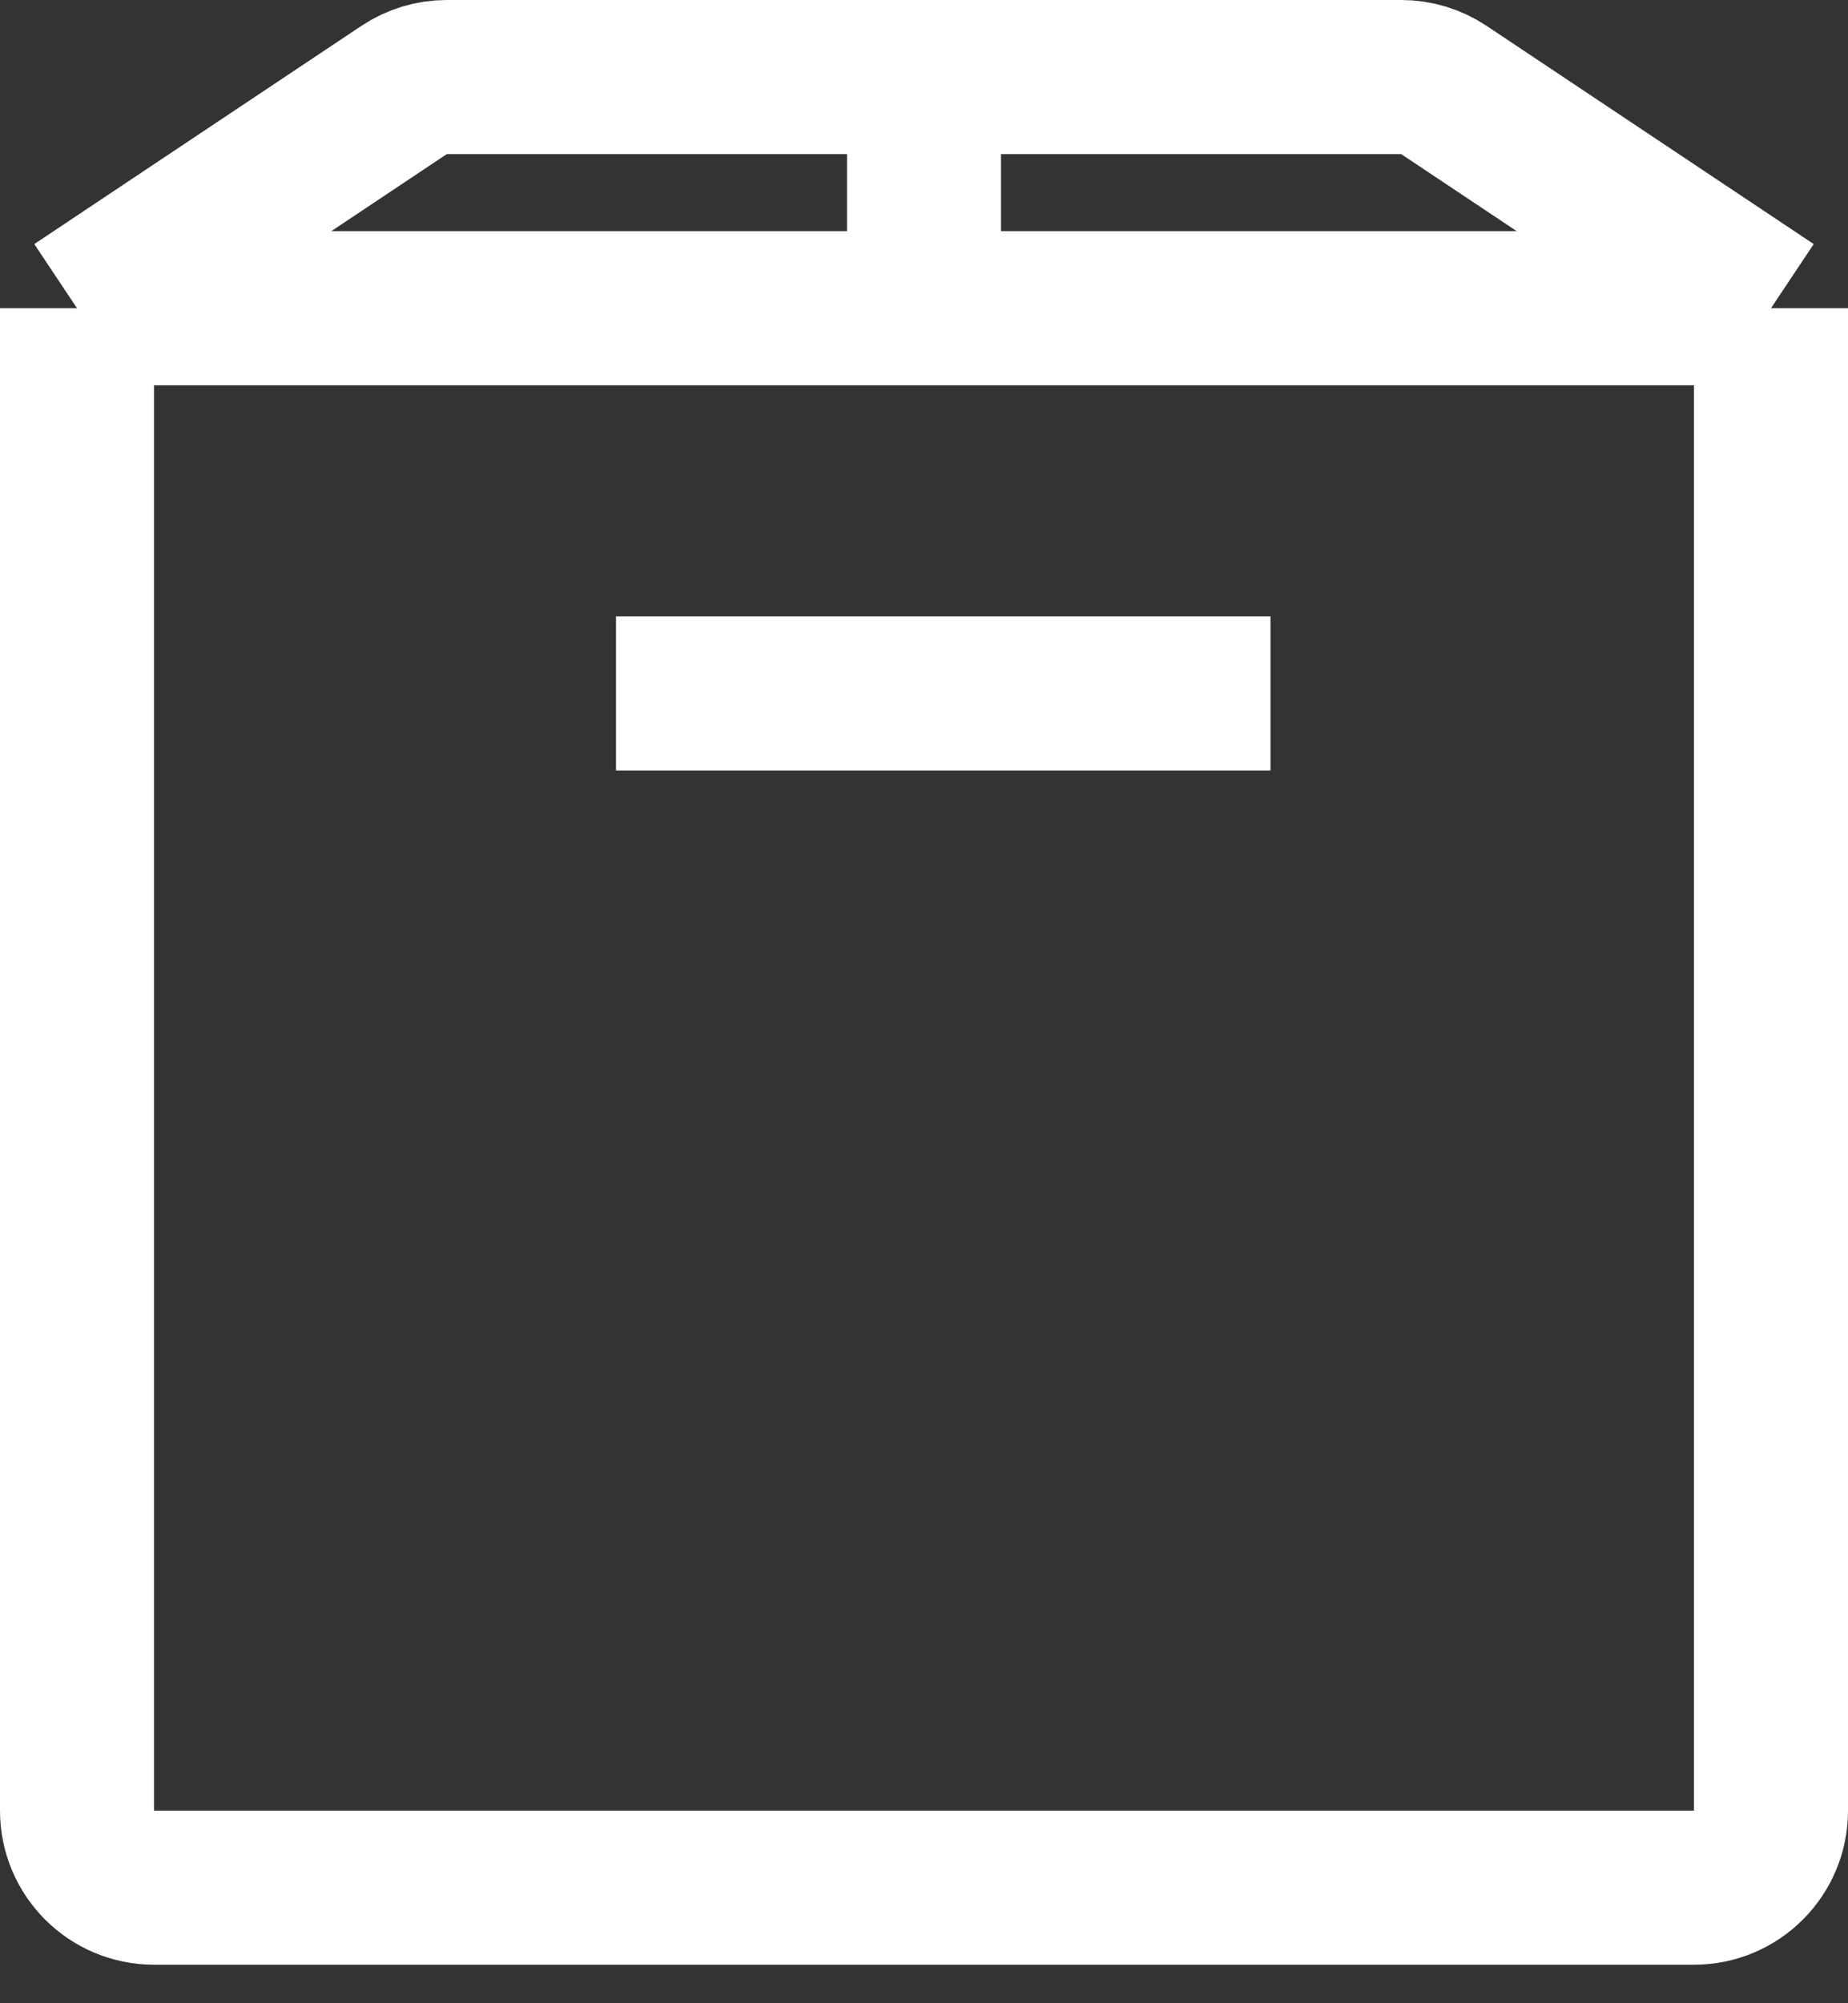
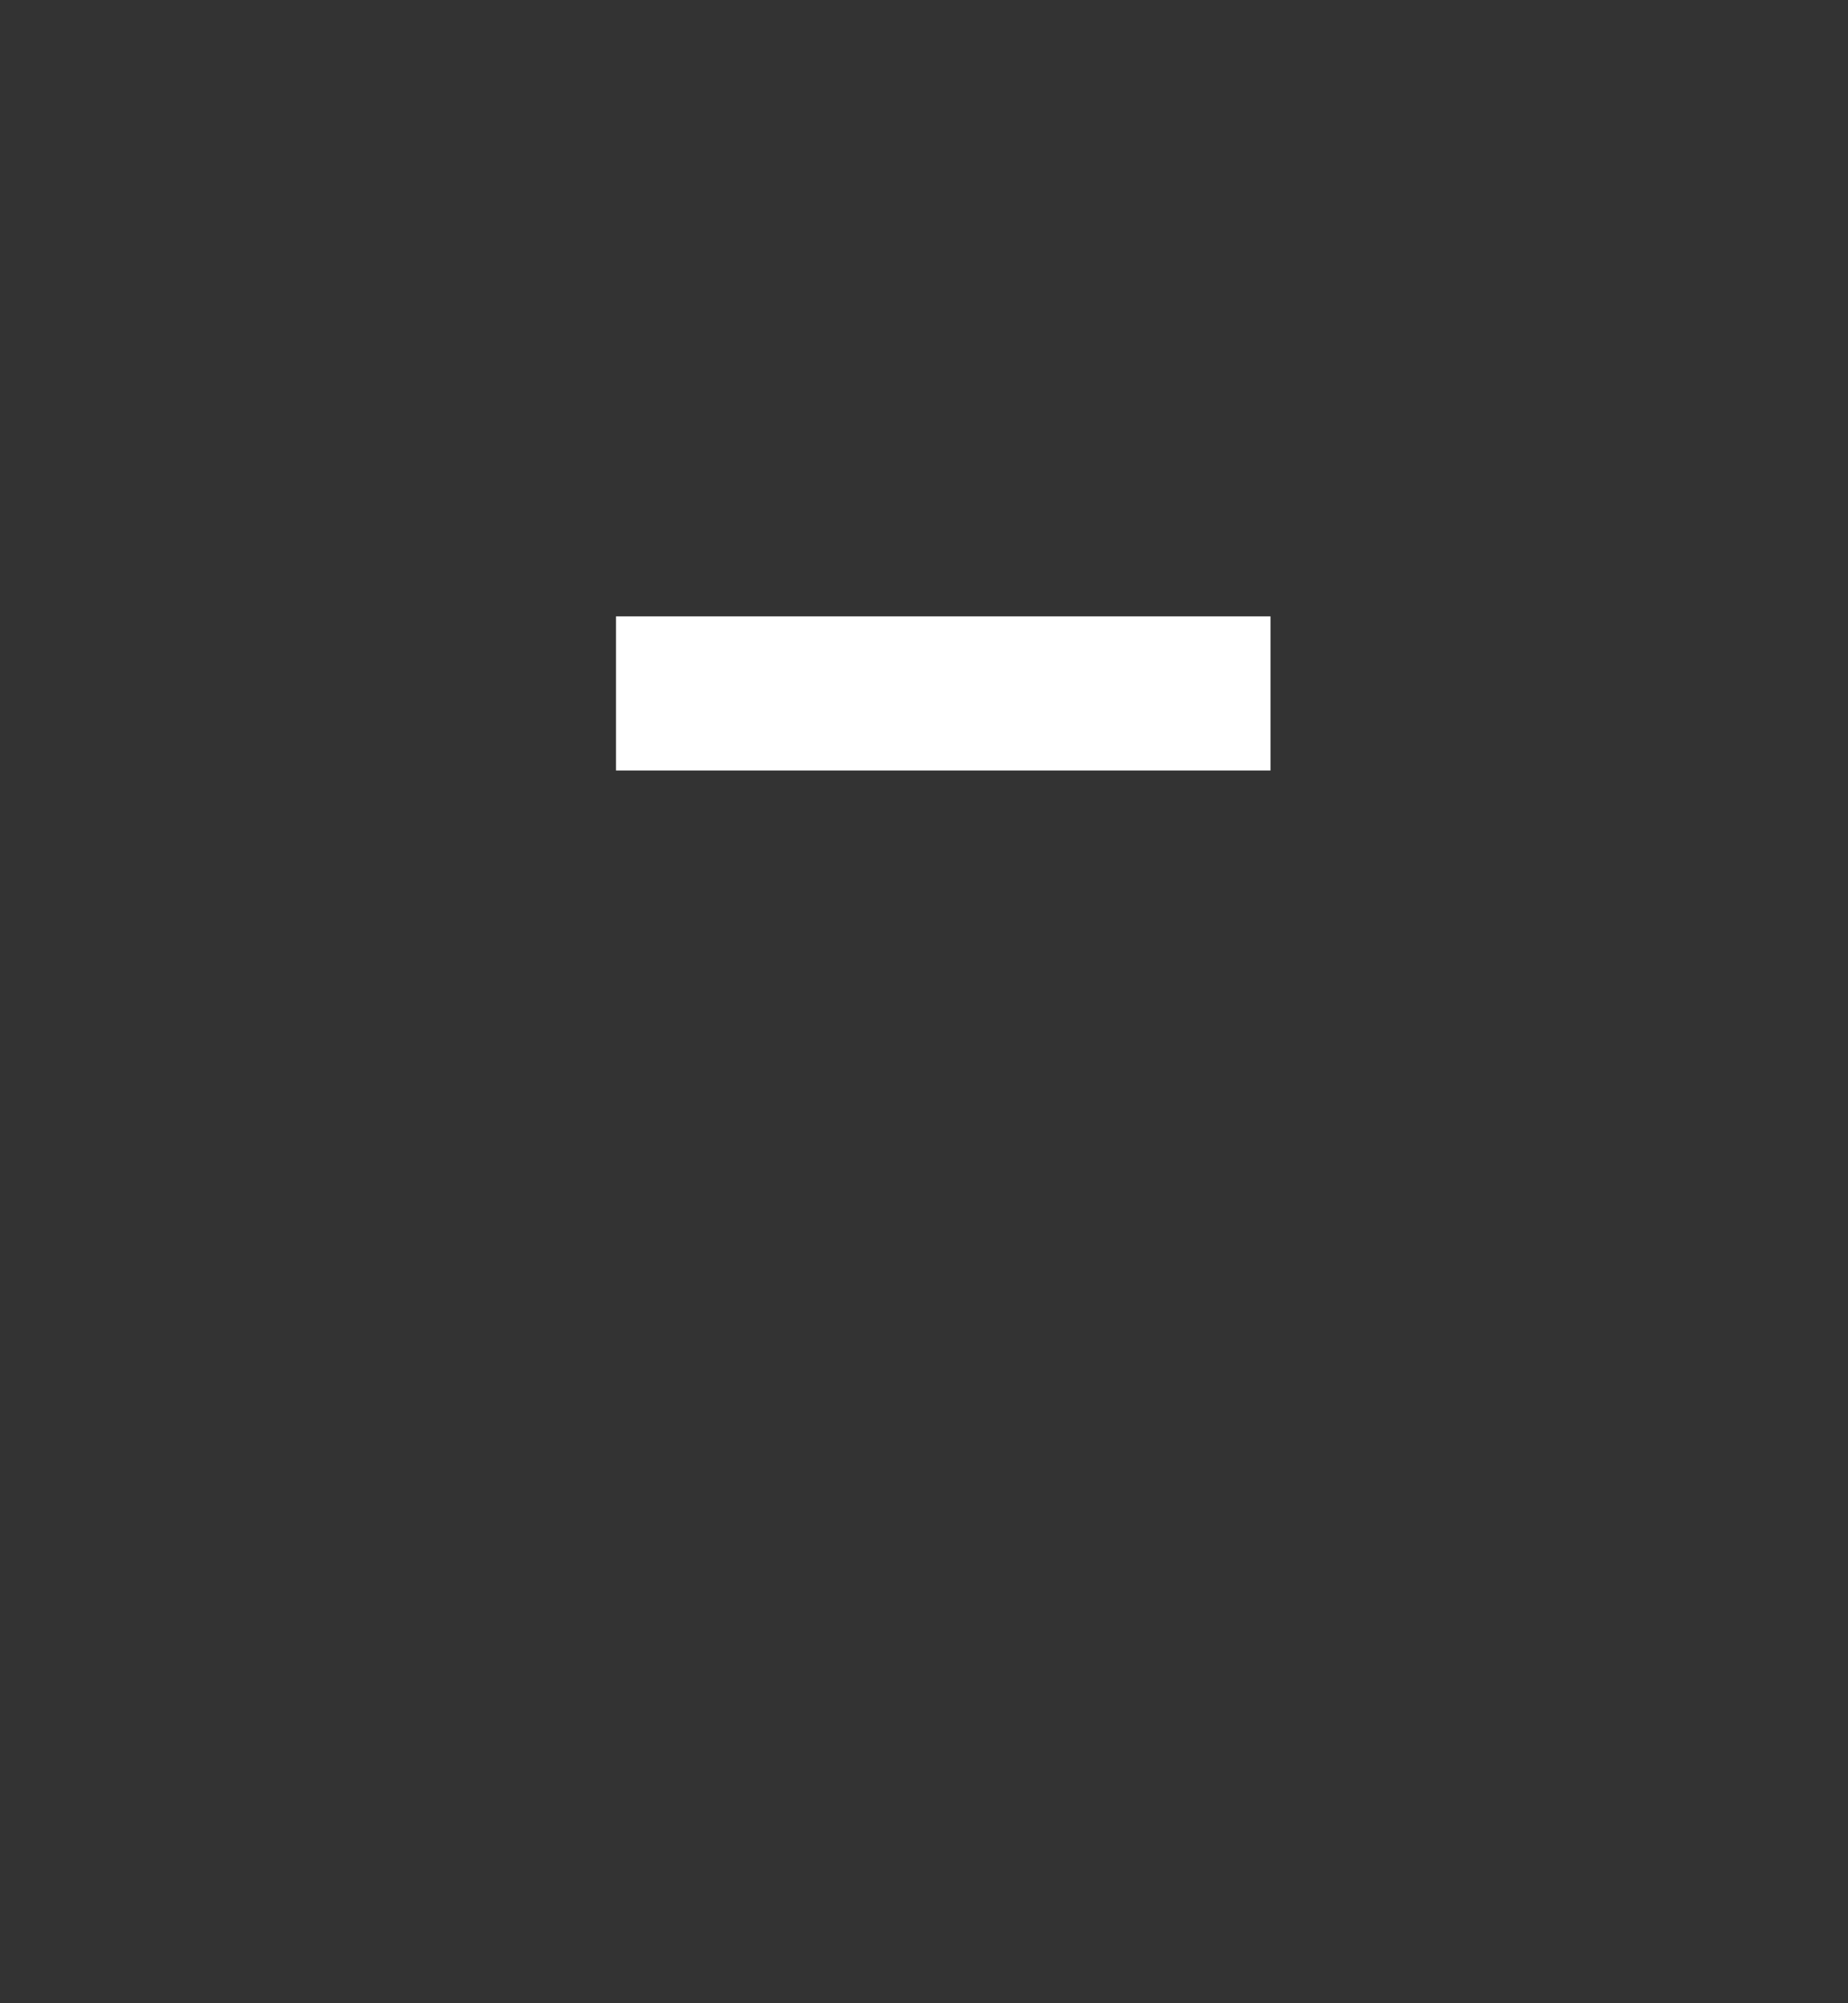
<svg xmlns="http://www.w3.org/2000/svg" width="24" height="26" viewBox="0 0 24 26" fill="none">
  <rect x="0" y="0" width="24" height="26" fill="#333333" stroke="none" />
  <path d="M8 9H16.5" stroke="white" stroke-width="2" />
-   <path d="M1 4V23.5C1 24.052 1.448 24.5 2 24.5H22C22.552 24.5 23 24.052 23 23.5V4M1 4H12M1 4L5.248 1.168C5.412 1.058 5.605 1 5.803 1H12M23 4H12M23 4L18.752 1.168C18.588 1.058 18.395 1 18.197 1H12M12 4V1" stroke="white" stroke-width="2" />
</svg>